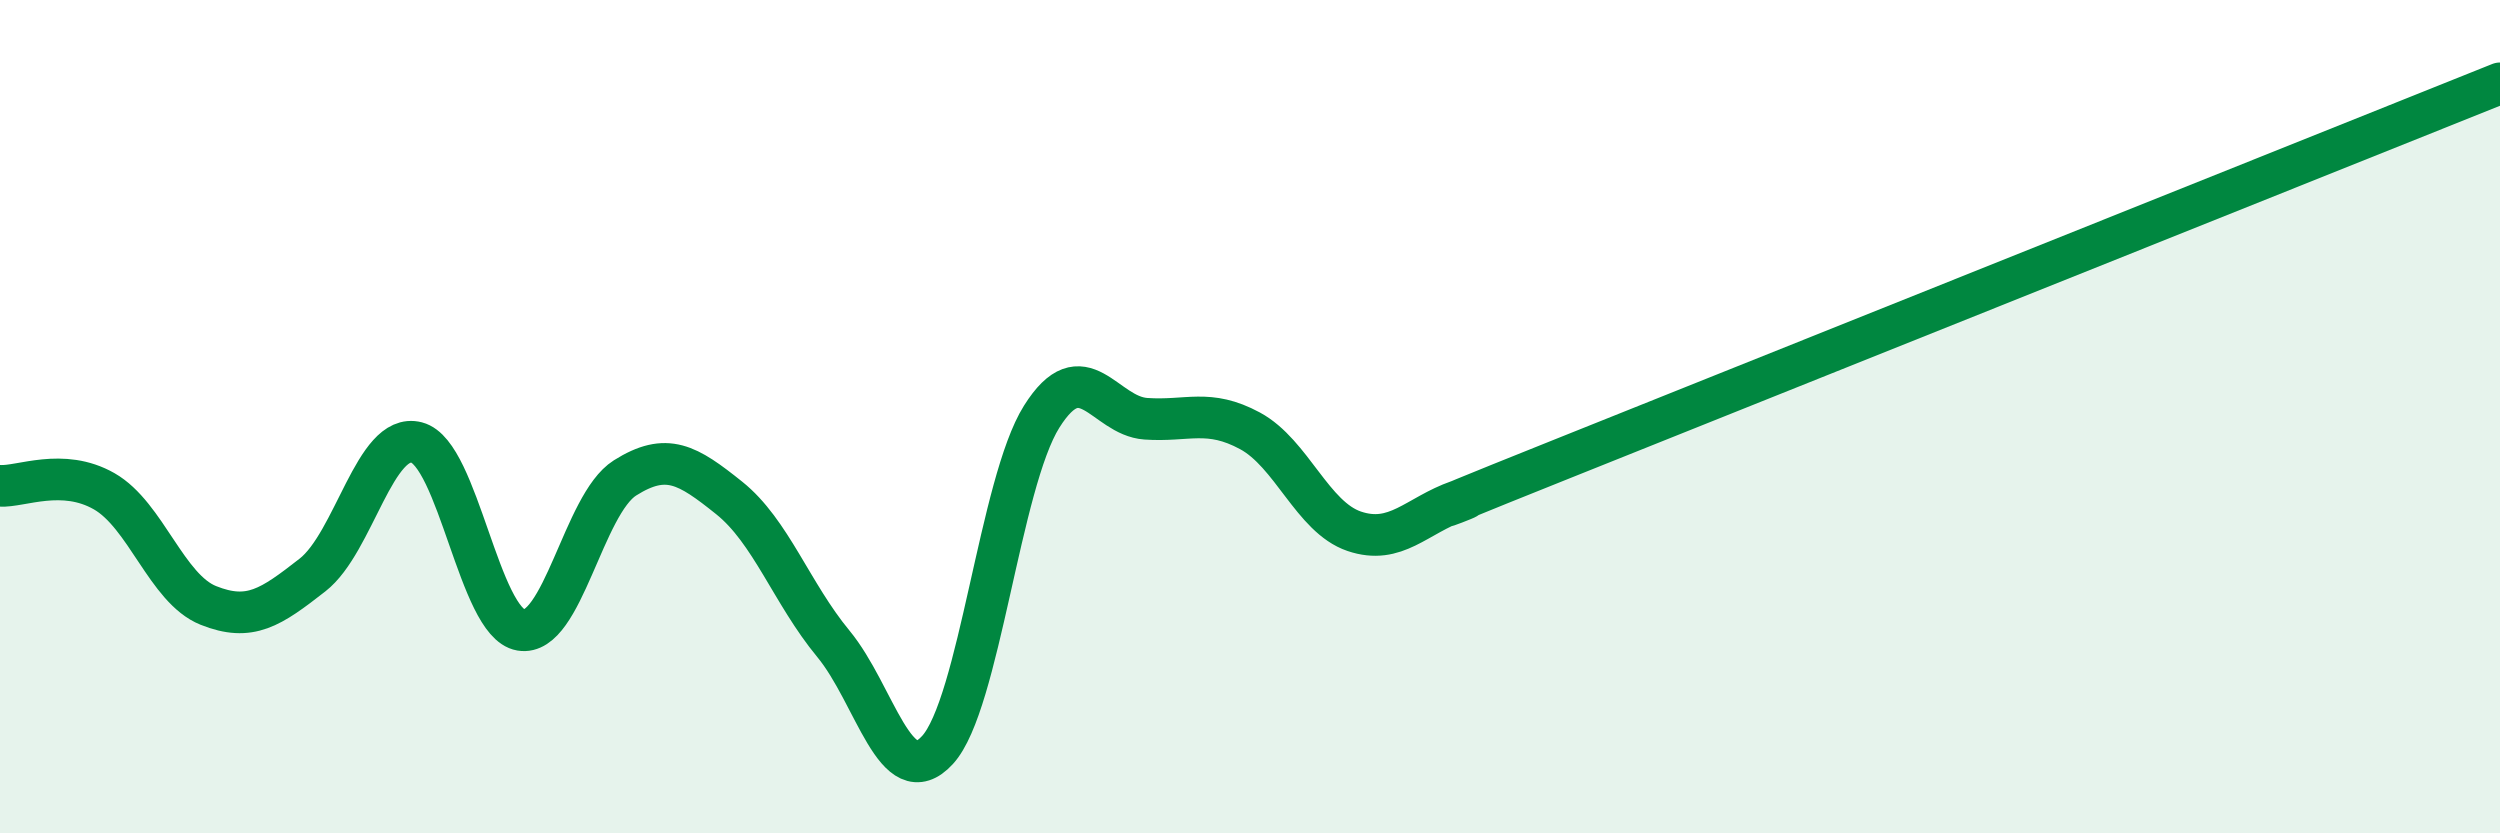
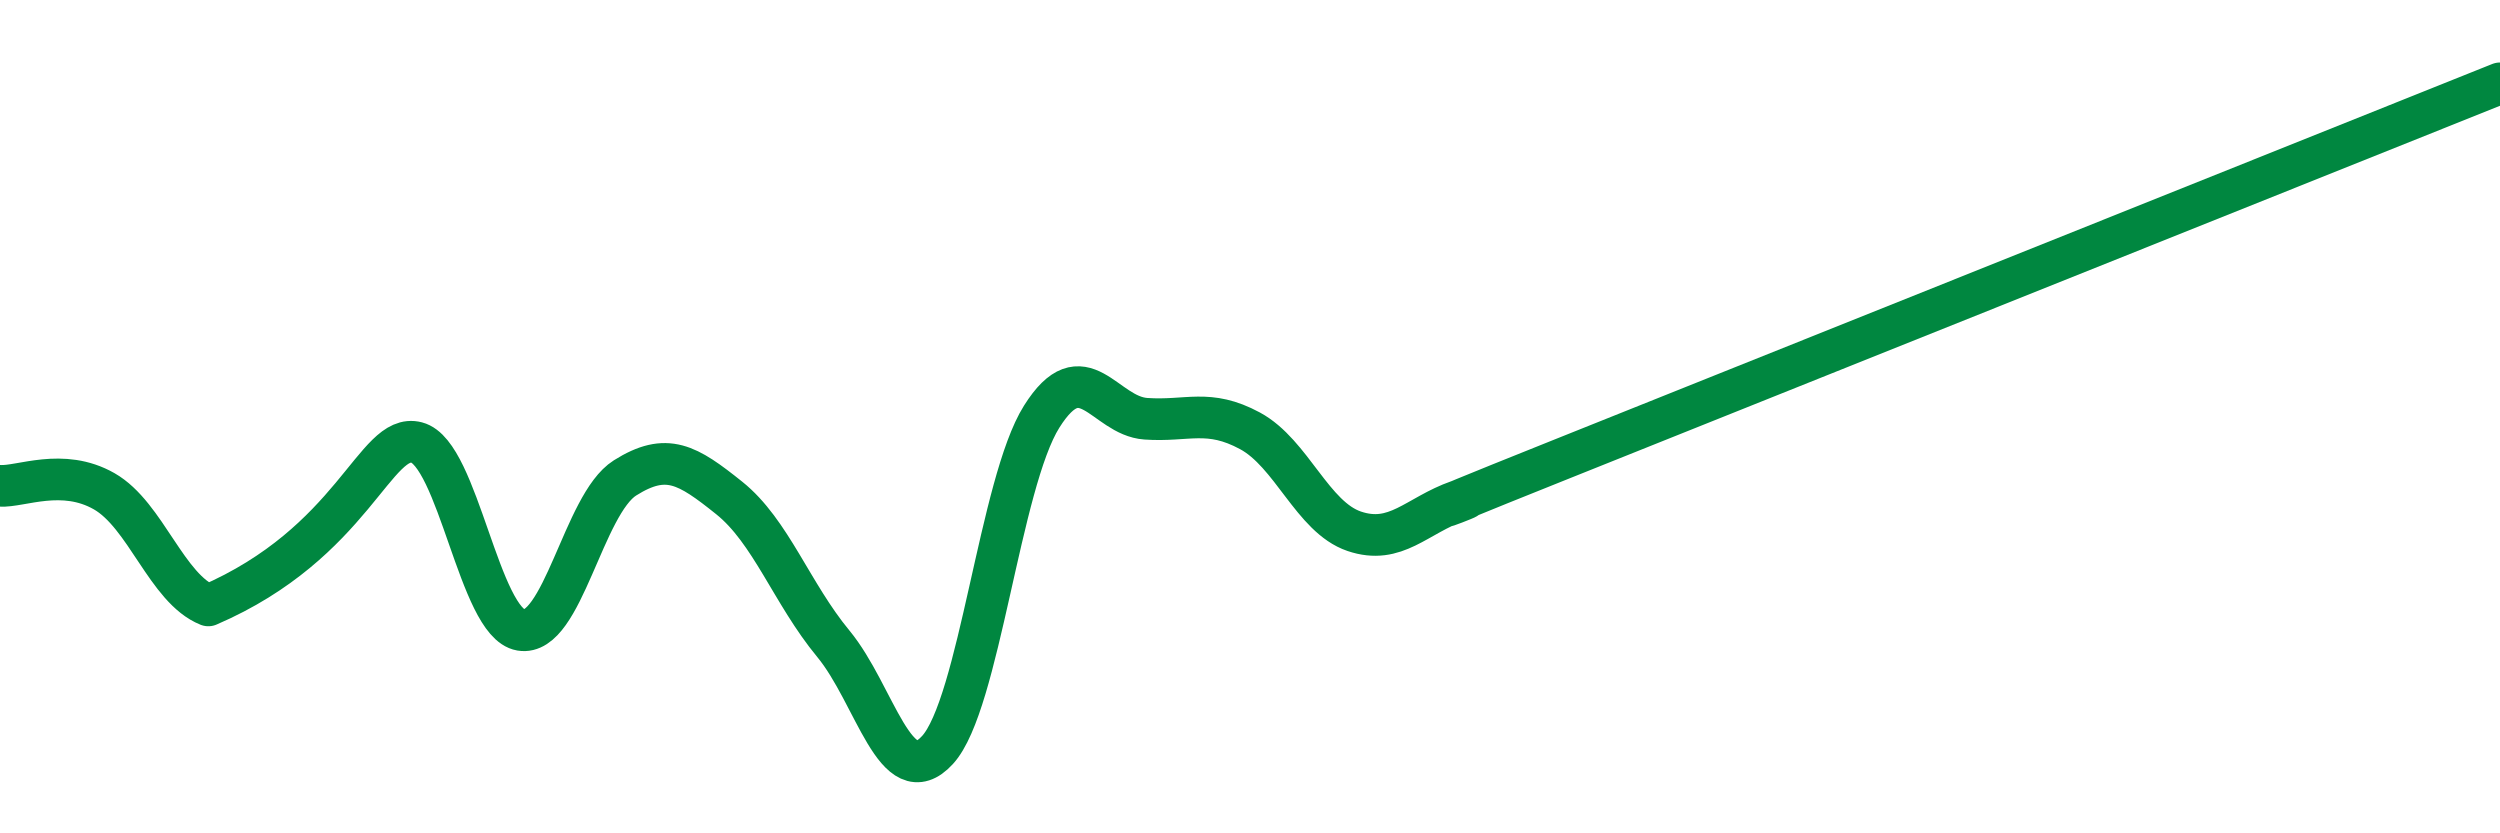
<svg xmlns="http://www.w3.org/2000/svg" width="60" height="20" viewBox="0 0 60 20">
-   <path d="M 0,11.66 C 0.5,11.69 1.5,11.22 2.5,11.79 C 3.5,12.36 4,14.13 5,14.53 C 6,14.93 6.5,14.58 7.5,13.8 C 8.5,13.02 9,10.36 10,10.62 C 11,10.88 11.5,14.95 12.5,15.12 C 13.5,15.29 14,12.1 15,11.47 C 16,10.84 16.5,11.15 17.5,11.95 C 18.5,12.75 19,14.24 20,15.45 C 21,16.66 21.5,19.09 22.5,18 C 23.5,16.91 24,11.59 25,10 C 26,8.41 26.5,9.98 27.5,10.05 C 28.5,10.12 29,9.8 30,10.34 C 31,10.88 31.5,12.41 32.5,12.75 C 33.5,13.09 34,12.37 35,12.02 C 36,11.67 32.5,13.01 37.5,11.01 C 42.5,9.01 55.5,3.8 60,2L60 20L0 20Z" fill="#008740" opacity="0.1" stroke-linecap="round" stroke-linejoin="round" />
-   <path d="M 0,11.66 C 0.5,11.69 1.5,11.22 2.5,11.79 C 3.5,12.36 4,14.13 5,14.53 C 6,14.93 6.5,14.58 7.5,13.8 C 8.5,13.02 9,10.36 10,10.62 C 11,10.88 11.5,14.95 12.5,15.12 C 13.5,15.29 14,12.1 15,11.47 C 16,10.84 16.5,11.15 17.5,11.95 C 18.5,12.75 19,14.24 20,15.45 C 21,16.66 21.5,19.09 22.5,18 C 23.5,16.91 24,11.59 25,10 C 26,8.41 26.5,9.98 27.5,10.05 C 28.5,10.12 29,9.8 30,10.34 C 31,10.88 31.5,12.41 32.5,12.75 C 33.5,13.09 34,12.37 35,12.02 C 36,11.67 32.5,13.01 37.5,11.01 C 42.5,9.01 55.5,3.8 60,2" stroke="#008740" stroke-width="1" fill="none" stroke-linecap="round" stroke-linejoin="round" />
+   <path d="M 0,11.66 C 0.5,11.69 1.5,11.22 2.5,11.79 C 3.5,12.36 4,14.13 5,14.53 C 8.5,13.02 9,10.36 10,10.62 C 11,10.88 11.5,14.95 12.5,15.12 C 13.5,15.29 14,12.1 15,11.47 C 16,10.84 16.5,11.15 17.5,11.95 C 18.5,12.75 19,14.24 20,15.45 C 21,16.66 21.5,19.09 22.5,18 C 23.5,16.91 24,11.59 25,10 C 26,8.41 26.5,9.98 27.5,10.05 C 28.5,10.12 29,9.8 30,10.34 C 31,10.88 31.5,12.41 32.5,12.75 C 33.5,13.09 34,12.37 35,12.02 C 36,11.67 32.5,13.01 37.5,11.01 C 42.5,9.01 55.5,3.8 60,2" stroke="#008740" stroke-width="1" fill="none" stroke-linecap="round" stroke-linejoin="round" />
</svg>